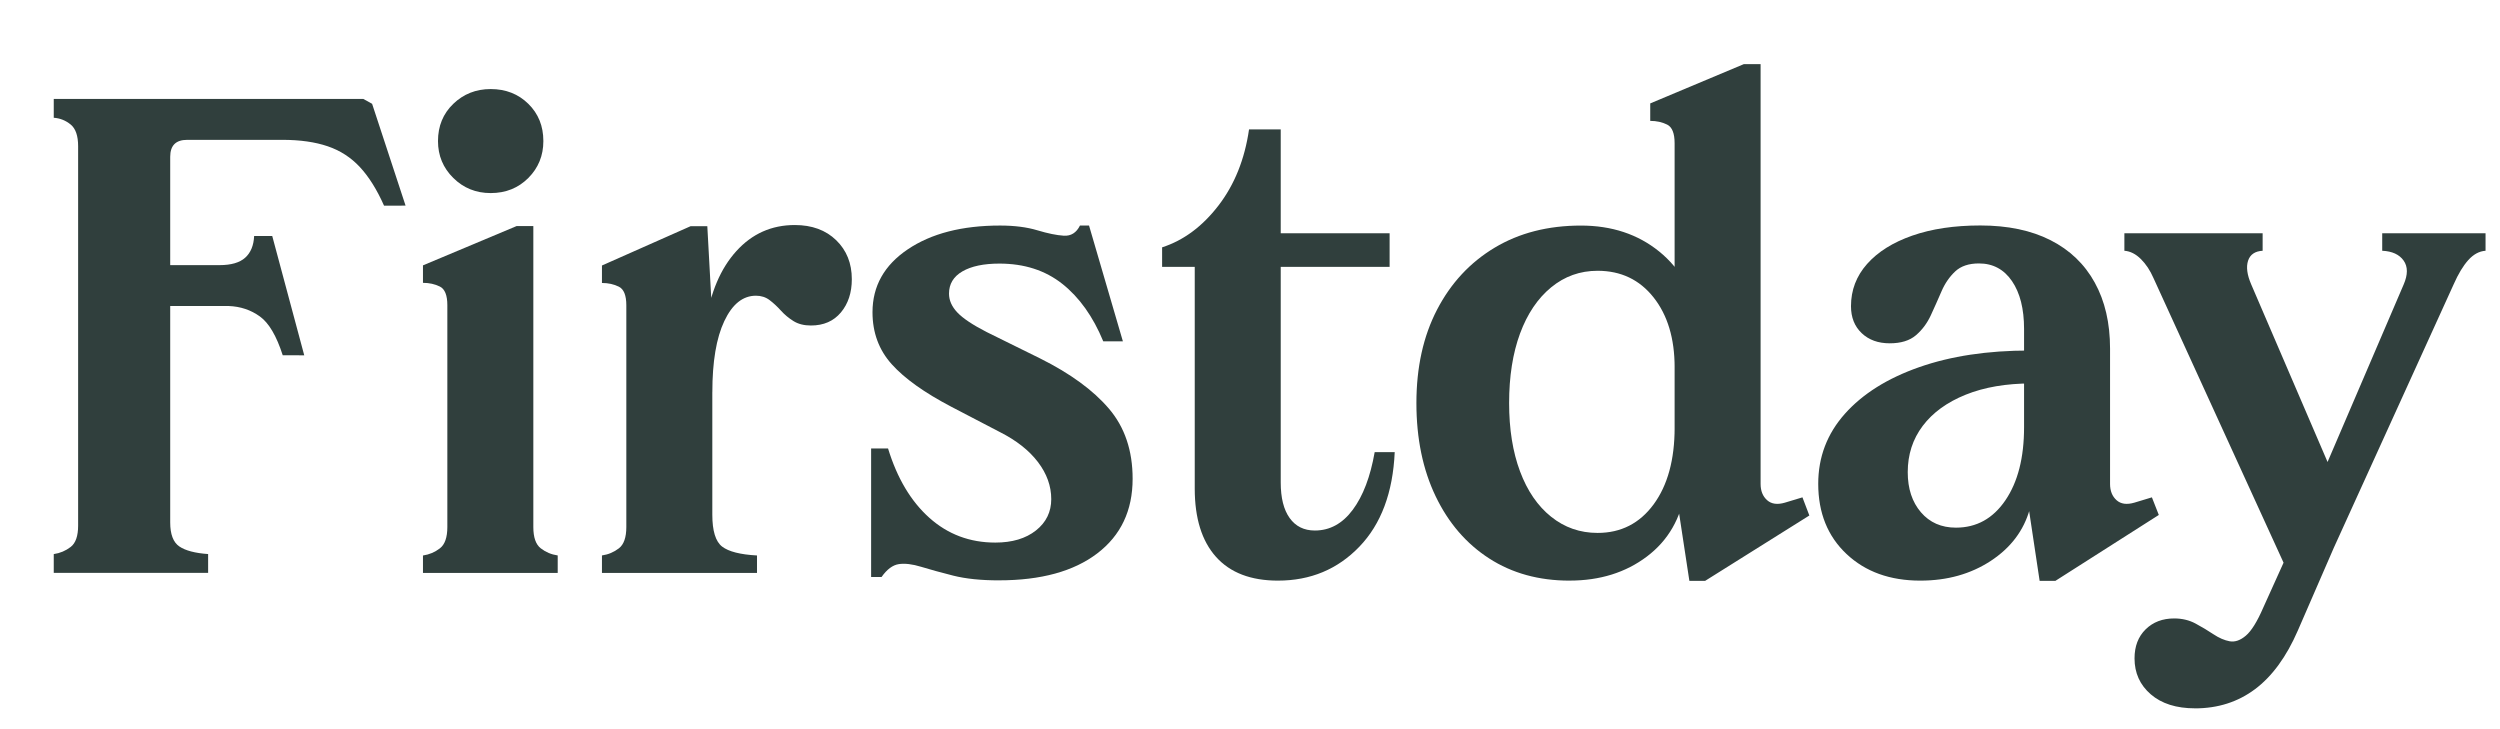
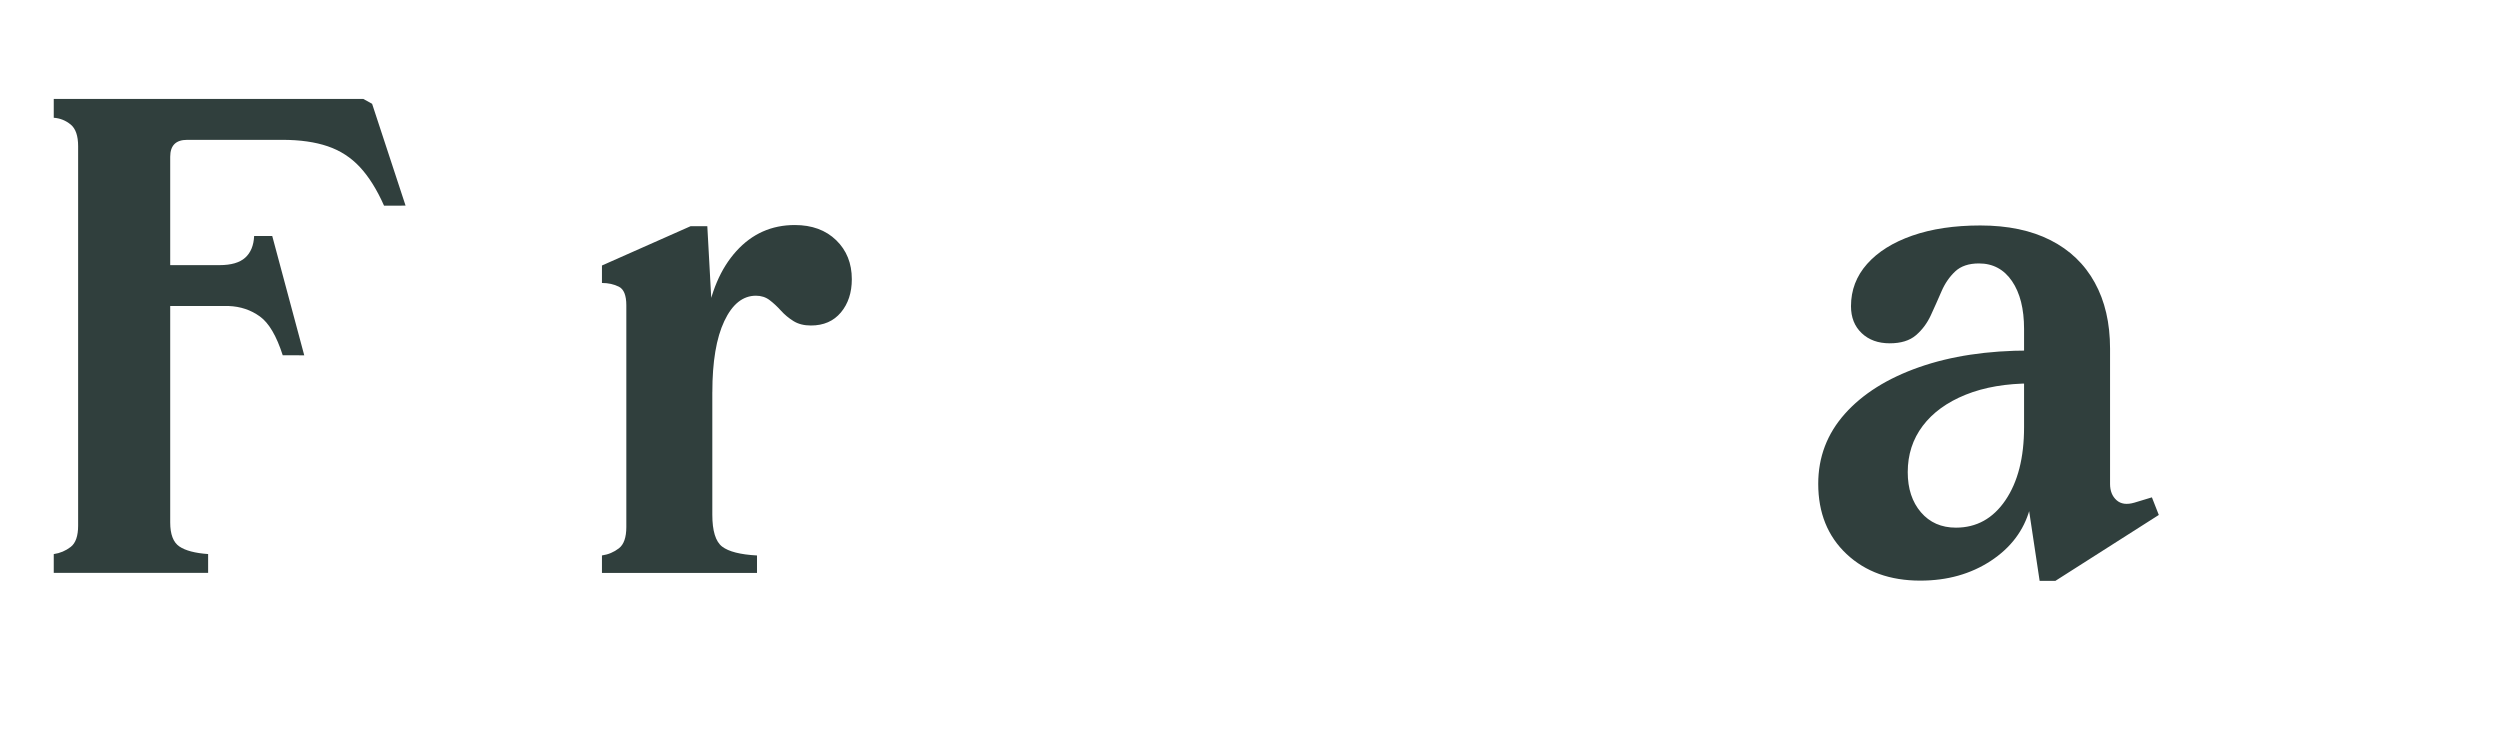
<svg xmlns="http://www.w3.org/2000/svg" height="28" viewBox="0 0 96 28" width="96">
  <g fill="#303f3d" transform="translate(2.064 2.463)">
    <path d="m.936 19.531v-17.929h3.536v17.929zm-.936.005v-.722c.243-.035.459-.127.65-.274.191-.147.286-.42.286-.819l3.536-.12c0 .454.117.761.351.92s.602.256 1.105.292v.723zm1.924-10.249v-1.57h5.959v1.57zm6.869 1.893c-.239-.745-.532-1.243-.879-1.492-.347-.25-.745-.383-1.196-.4l-.349-1.57c.444 0 .771-.095.983-.286s.326-.468.343-.832h.695l1.229 4.581zm-7.399-8.273v-1.571h10.457l.021 1.571zm11.289 2.527c-.274-.618-.583-1.111-.926-1.48s-.755-.636-1.237-.8-1.061-.247-1.737-.247l.26-1.571h2.844l.338.187 1.285 3.91zm-11.747-2.283c0-.399-.095-.676-.286-.832s-.407-.243-.65-.26v-.723h4.472v1.919zm3.536.406v-.65h.65c-.433 0-.65.217-.65.65z" />
-     <path d="m16.778 4.951c-.565 0-1.043-.193-1.435-.58s-.588-.859-.588-1.417c0-.576.196-1.053.588-1.43s.87-.567 1.435-.567c.579 0 1.061.189 1.446.567.385.378.577.855.577 1.43 0 .558-.192 1.03-.577 1.417-.385.386-.867.58-1.446.58zm-1.664 14.56v-10.603l3.302.262v10.341zm-.936.026v-.669c.243-.036.459-.127.65-.275.191-.147.286-.42.286-.819h3.302c0 .399.095.672.286.819.191.147.407.238.65.273v.671zm.936-9.917v-.364c0-.381-.095-.62-.286-.715s-.407-.143-.65-.143v-.671l3.593-1.508h.645v3.12z" />
    <path d="m21.051 19.537v-.671c.243-.035.459-.126.65-.273.191-.147.286-.42.286-.819l3.302-.473c0 .624.126 1.032.377 1.225.251.192.698.306 1.339.341v.671zm.936-.026v-10.509l3.302.208v10.301zm3.302-6.911-.255-2.652c.18-1.179.573-2.102 1.178-2.769.605-.667 1.353-1.001 2.244-1.001.659 0 1.188.194 1.589.582.4.388.601.887.601 1.498 0 .516-.14.942-.419 1.276-.279.334-.663.502-1.152.502-.264 0-.486-.056-.668-.169s-.343-.247-.484-.403-.285-.29-.434-.403c-.149-.113-.324-.169-.525-.169-.503 0-.907.324-1.214.973-.307.648-.46 1.56-.46 2.735zm-3.302-2.975v-.364c0-.381-.095-.62-.286-.715-.191-.095-.407-.143-.65-.143v-.671l3.401-1.508h.645l.171 3.12z" />
-     <path d="m36.296 19.823c-.693 0-1.279-.061-1.757-.182-.478-.121-.887-.234-1.227-.338s-.627-.139-.861-.104-.455.199-.663.494h-.401v-4.935h.65c.35 1.144.88 2.032 1.589 2.665.709.633 1.552.949 2.53.949.648 0 1.168-.155 1.56-.465.392-.31.588-.712.588-1.204 0-.503-.171-.978-.512-1.425-.341-.447-.828-.83-1.459-1.149l-1.867-.973c-1.033-.541-1.796-1.085-2.288-1.633-.492-.548-.738-1.213-.738-1.997 0-1.002.452-1.807 1.355-2.415.903-.608 2.084-.913 3.544-.913.551 0 1.028.061 1.43.182s.741.191 1.017.208.483-.113.621-.39h.348l1.3 4.446h-.754c-.392-.95-.915-1.685-1.57-2.205s-1.461-.78-2.418-.78c-.603 0-1.077.1-1.42.299-.343.199-.515.484-.515.855 0 .257.107.498.32.723.213.225.587.475 1.121.749l2.054 1.014c1.161.579 2.044 1.223 2.649 1.934.605.711.907 1.607.907 2.689 0 1.22-.452 2.175-1.357 2.865s-2.163 1.035-3.775 1.035z" />
-     <path d="m47.012 19.833c-1.044 0-1.837-.304-2.382-.913-.544-.608-.816-1.483-.816-2.623v-9.371l3.302-.39v9.527c0 .593.114 1.048.343 1.367.229.319.551.479.967.479.576 0 1.061-.265 1.456-.796.395-.53.676-1.269.842-2.215h.769c-.069 1.553-.522 2.764-1.357 3.632s-1.877 1.303-3.125 1.303zm-4.451-12.049v-.749c.825-.267 1.546-.802 2.163-1.604.617-.802 1.009-1.777 1.175-2.925h1.217v5.278zm2.413 0v-1.289h6.323v1.289z" />
-     <path d="m62.241 16.9v-14.238l3.302.26v13.666zm.567 2.943-.421-2.766-.146-3.016h3.302v2.059c0 .267.083.475.25.624.166.149.395.18.686.094l.671-.203.265.697-4.004 2.511zm-4.602-.01c-1.175 0-2.203-.283-3.083-.85-.88-.567-1.567-1.363-2.059-2.39-.492-1.026-.738-2.219-.738-3.577 0-1.373.264-2.569.793-3.588.529-1.019 1.265-1.812 2.21-2.379.945-.567 2.05-.85 3.315-.85 1.185 0 2.188.333 3.008.998.82.666 1.31 1.56 1.469 2.683l-.879 1.768c0-1.113-.27-2.01-.809-2.691-.539-.681-1.256-1.022-2.15-1.022-.672 0-1.267.212-1.784.637s-.914 1.016-1.194 1.773c-.279.758-.419 1.648-.419 2.67 0 1.002.14 1.876.419 2.623.279.747.677 1.328 1.194 1.742s1.111.621 1.784.621c.898 0 1.615-.366 2.153-1.097.537-.732.806-1.714.806-2.948l.406 2.402c-.163 1.082-.653 1.931-1.469 2.548-.816.617-1.807.926-2.972.926zm4.035-16.432v-.364c0-.381-.095-.62-.286-.715s-.407-.143-.65-.143v-.671l3.593-1.508h.645v3.12z" />
    <path d="m71.677 19.833c-1.165 0-2.11-.341-2.834-1.022-.724-.681-1.087-1.58-1.087-2.696 0-1.026.341-1.922 1.024-2.689.683-.766 1.633-1.362 2.85-1.789s2.63-.64 4.238-.64l.078 1.264c-.971 0-1.813.144-2.527.432s-1.264.686-1.649 1.196c-.385.51-.577 1.102-.577 1.778 0 .634.169 1.148.507 1.542s.786.59 1.344.59c.791 0 1.424-.351 1.901-1.053s.715-1.635.715-2.8l.218 3.146c-.229.818-.728 1.479-1.497 1.984-.77.504-1.671.757-2.704.757zm3.983-6.303v-3.365c0-.769-.154-1.38-.463-1.833-.309-.452-.732-.679-1.269-.679-.392 0-.697.103-.915.309-.218.206-.393.46-.523.762-.13.302-.266.607-.408.915-.142.309-.334.566-.575.772-.241.206-.576.309-1.006.309-.444 0-.802-.13-1.076-.39s-.411-.605-.411-1.035c0-.617.206-1.158.619-1.623s.991-.827 1.734-1.087c.744-.26 1.615-.39 2.613-.39 1.054 0 1.952.188 2.694.564s1.309.919 1.7 1.628c.392.709.588 1.554.588 2.535v2.605zm.598 6.313-.416-2.766-.182-3.016h3.302v2.059c0 .267.083.475.249.624.166.149.395.18.687.094l.671-.203.265.676-3.973 2.532zm-.598-2.907v-5.512l3.302.312v4.529z" />
-     <path d="m85.804 19.537-5.174-11.321c-.128-.295-.29-.539-.486-.733-.196-.194-.407-.3-.632-.317v-.671h5.309v.671c-.295.017-.481.145-.559.382-.078.237-.039.538.117.902l3.443 8.008-1.368 3.078zm-3.577 5.2c-.718 0-1.285-.179-1.701-.538-.416-.359-.624-.819-.624-1.38 0-.464.142-.836.426-1.115.284-.279.65-.419 1.097-.419.305 0 .58.066.824.198s.473.269.686.411.42.231.621.268c.201.036.408-.035.621-.216.213-.18.436-.539.668-1.076l2.293-5.075 1.092 1.222-2.059 4.737c-.437 1.005-.984 1.754-1.641 2.246-.657.492-1.426.738-2.306.738zm3.718-5.2.312-1.794 3.978-9.277c.166-.381.166-.689-0-.923s-.44-.36-.822-.377v-.671h3.968v.671c-.243.017-.463.136-.661.356-.198.22-.385.529-.561.928l-5.044 11.087z" />
  </g>
</svg>